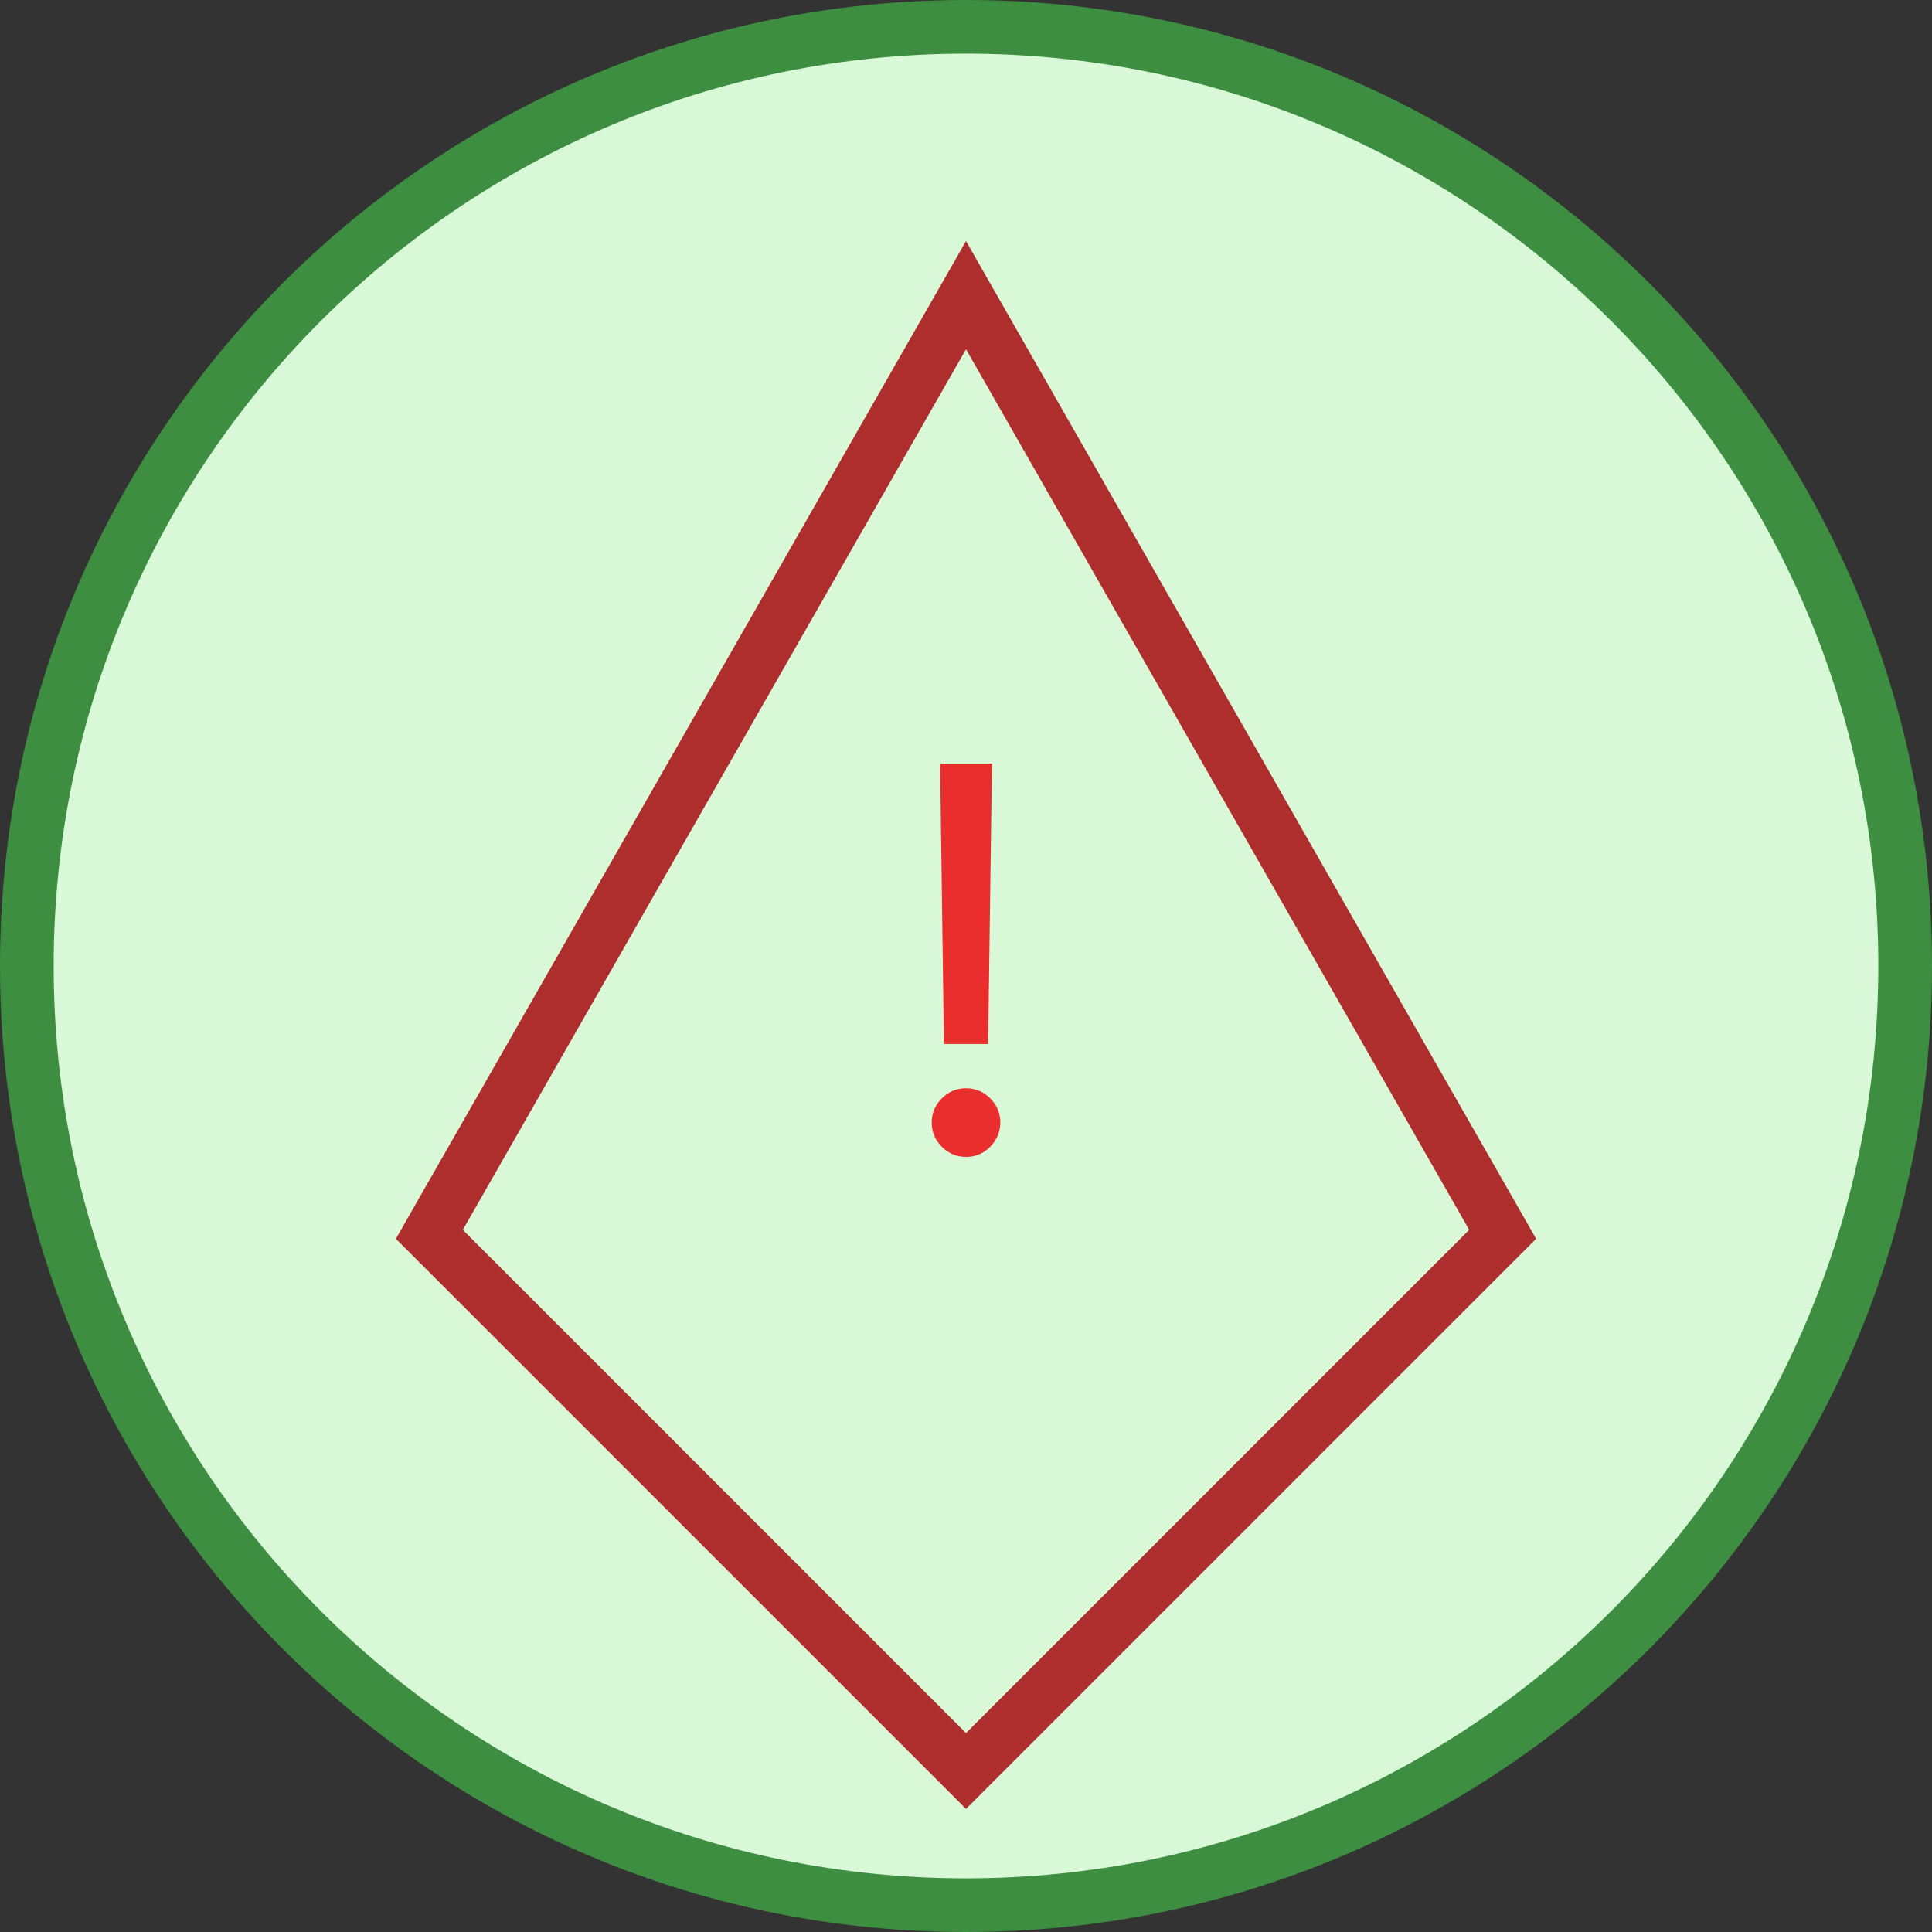
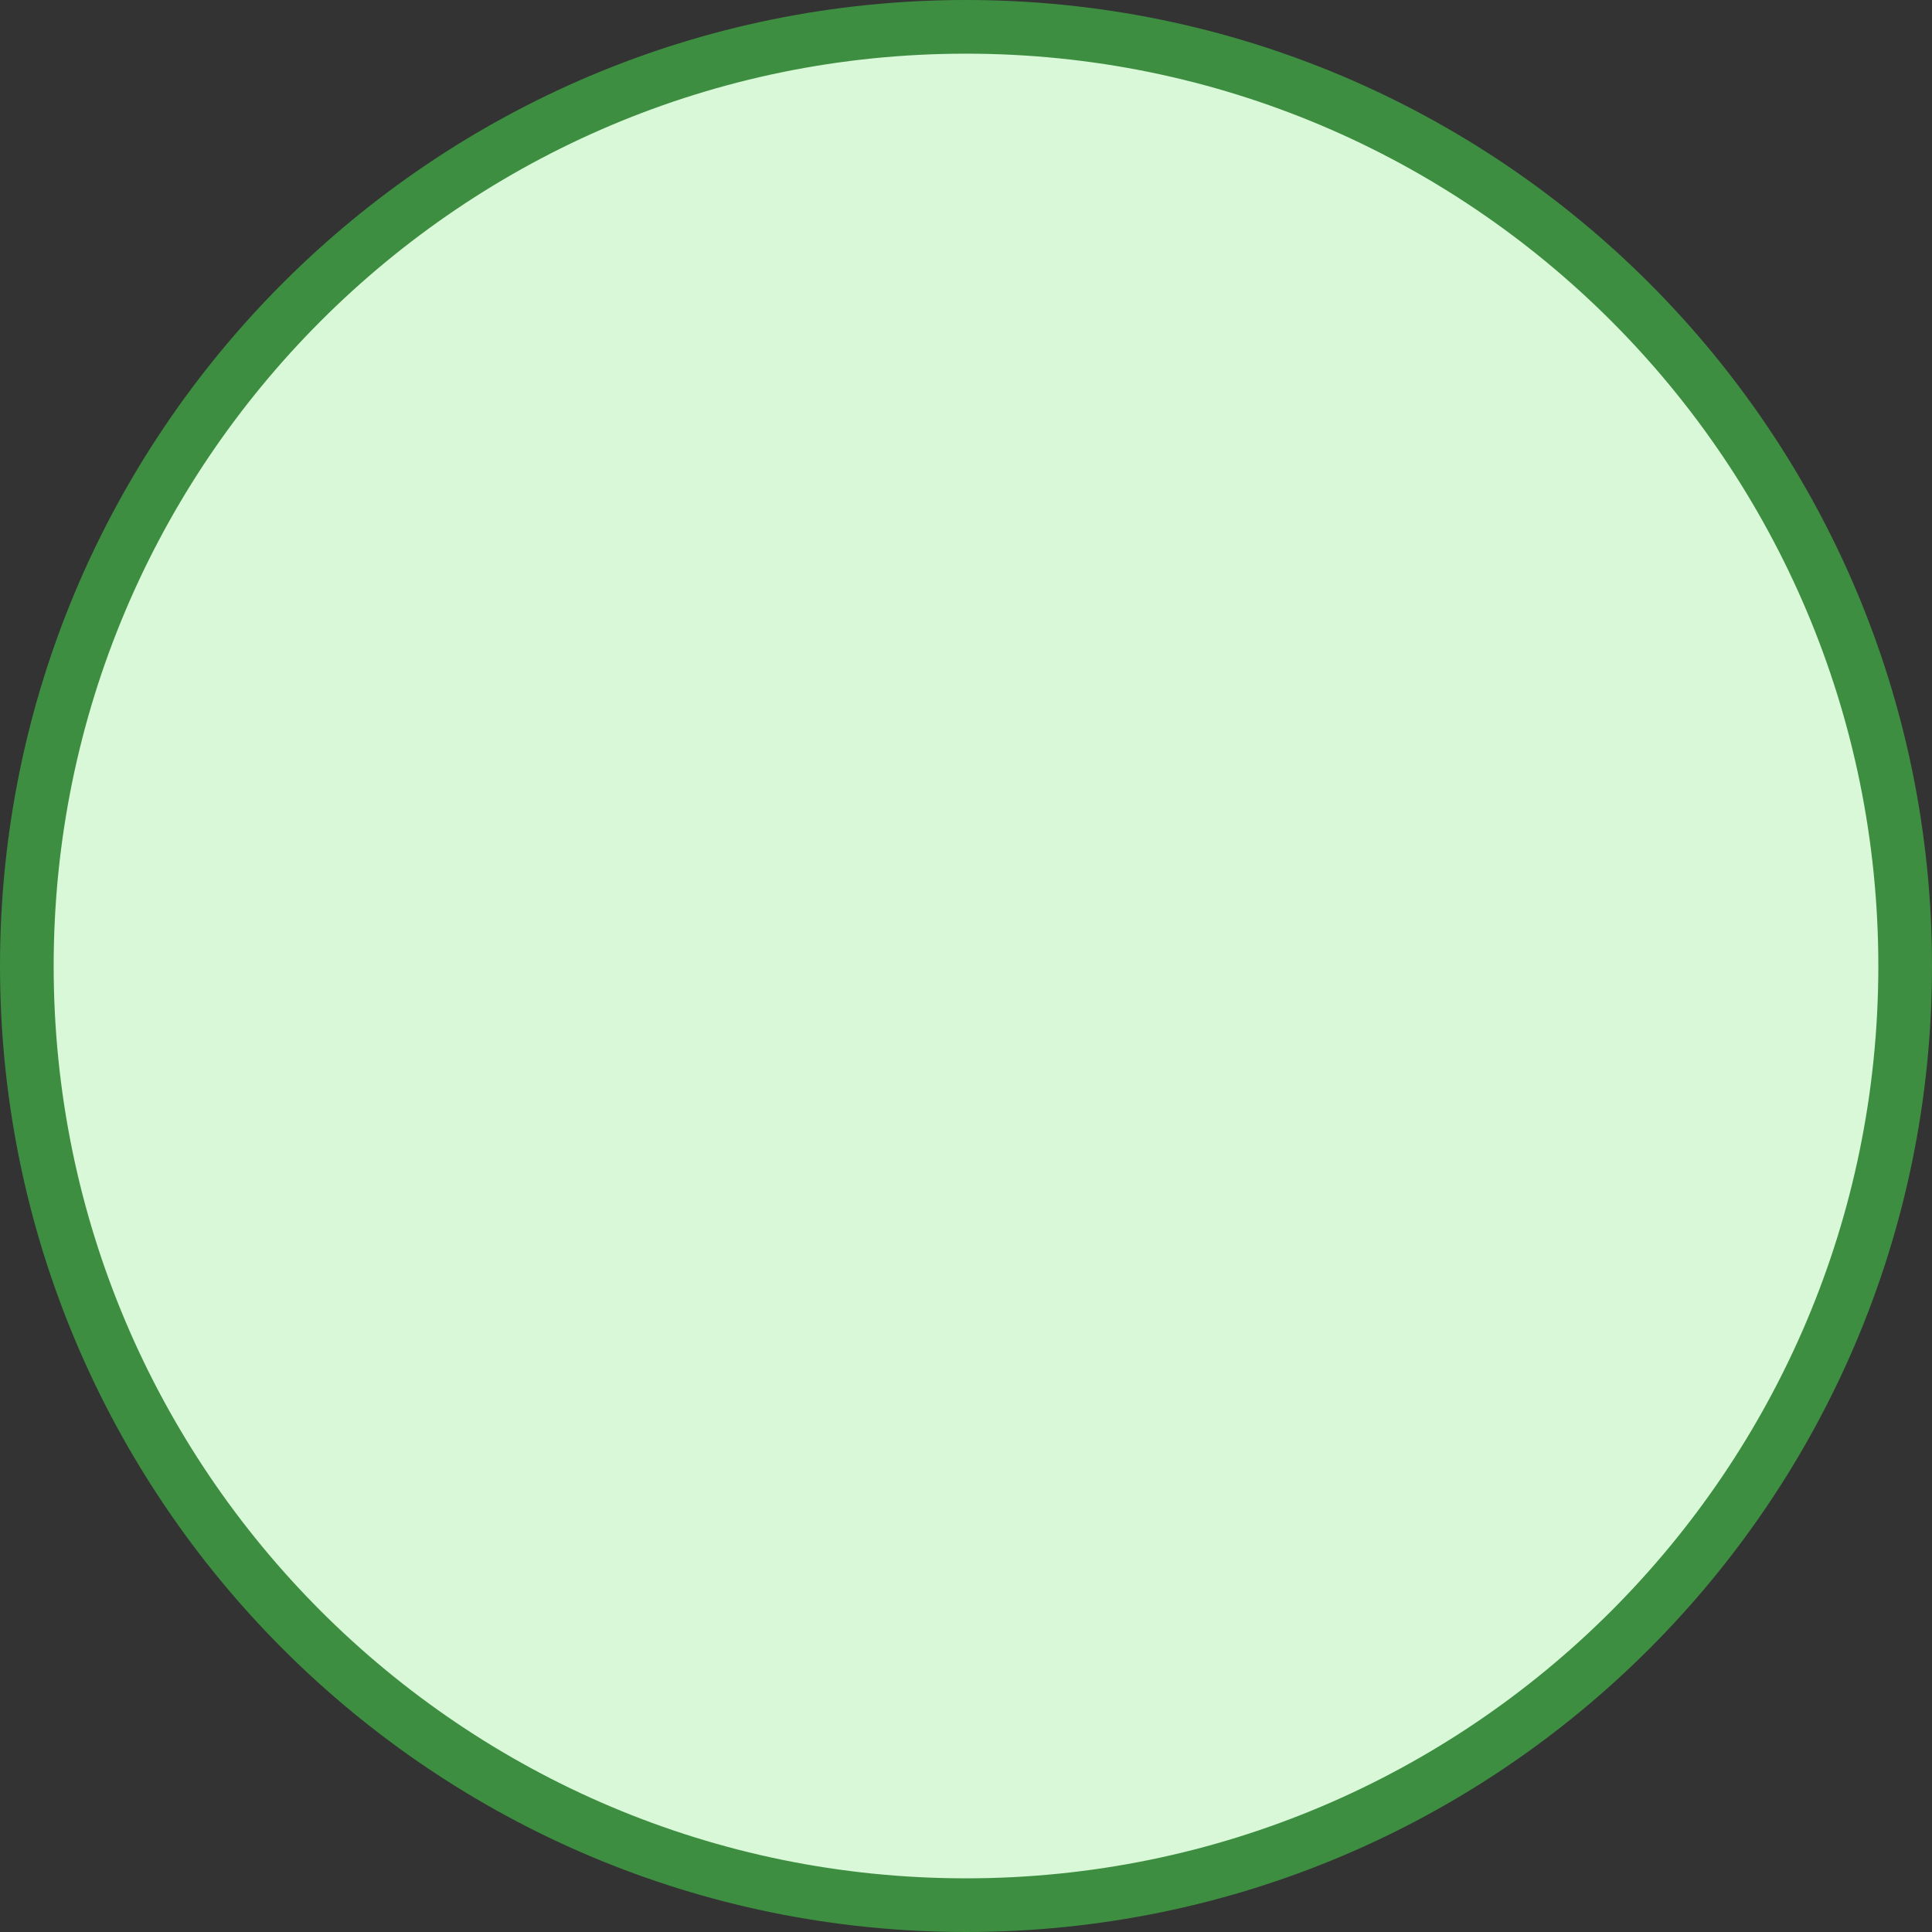
<svg xmlns="http://www.w3.org/2000/svg" width="72" height="72" viewBox="0 0 72 72" fill="none">
  <rect x="0" y="0" width="72" height="72" fill="#333333" stroke="none" />
  <path d="M36 71C55.33 71 71 55.33 71 36C71 16.67 55.33 1 36 1C16.67 1 1 16.67 1 36C1 55.33 16.67 71 36 71Z" fill="#D8F8D8" stroke="#3E8E41" stroke-width="2" />
-   <path d="M36 11L56 46L36 66L16 46L36 11Z" stroke="#AE2D2D" stroke-width="2" />
-   <path d="M36.967 28.454L36.825 38.909H35.177L35.035 28.454H36.967ZM36.001 43.114C35.651 43.114 35.35 42.988 35.099 42.737C34.848 42.486 34.722 42.186 34.722 41.835C34.722 41.485 34.848 41.184 35.099 40.933C35.35 40.682 35.651 40.557 36.001 40.557C36.351 40.557 36.652 40.682 36.903 40.933C37.154 41.184 37.279 41.485 37.279 41.835C37.279 42.067 37.22 42.28 37.102 42.474C36.988 42.669 36.834 42.825 36.64 42.943C36.451 43.057 36.238 43.114 36.001 43.114Z" fill="#EA2E2E" />
</svg>